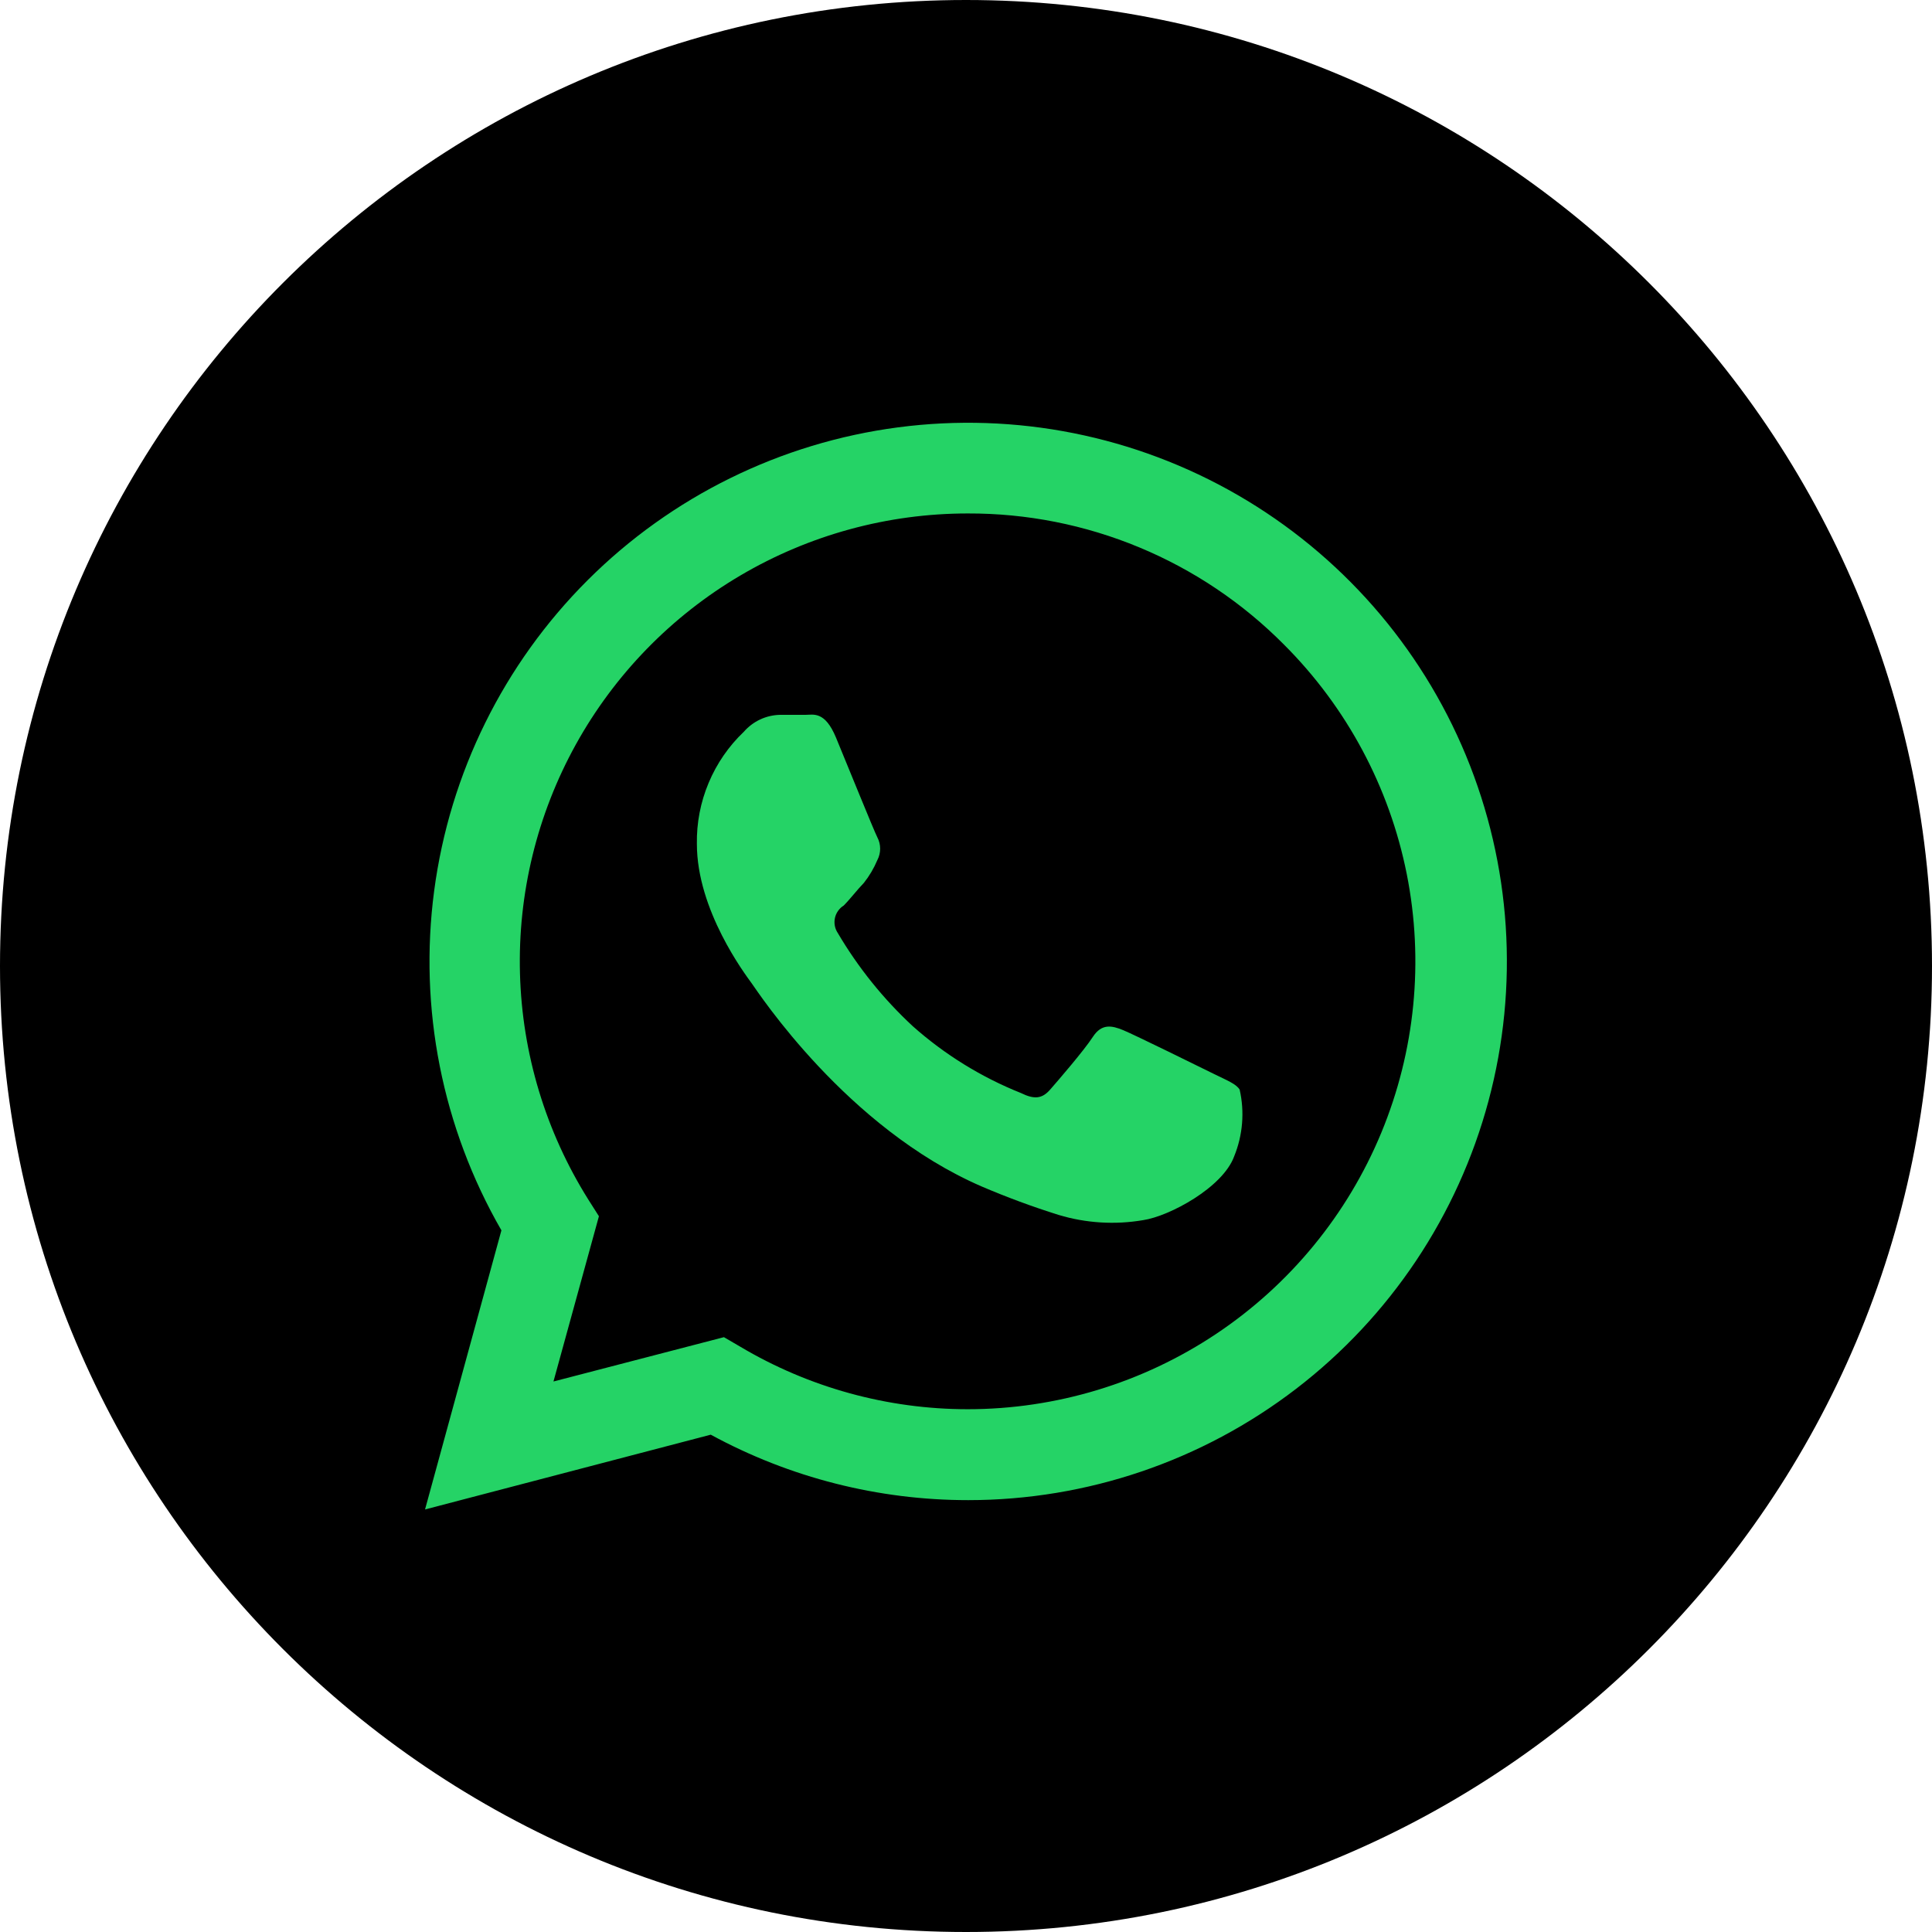
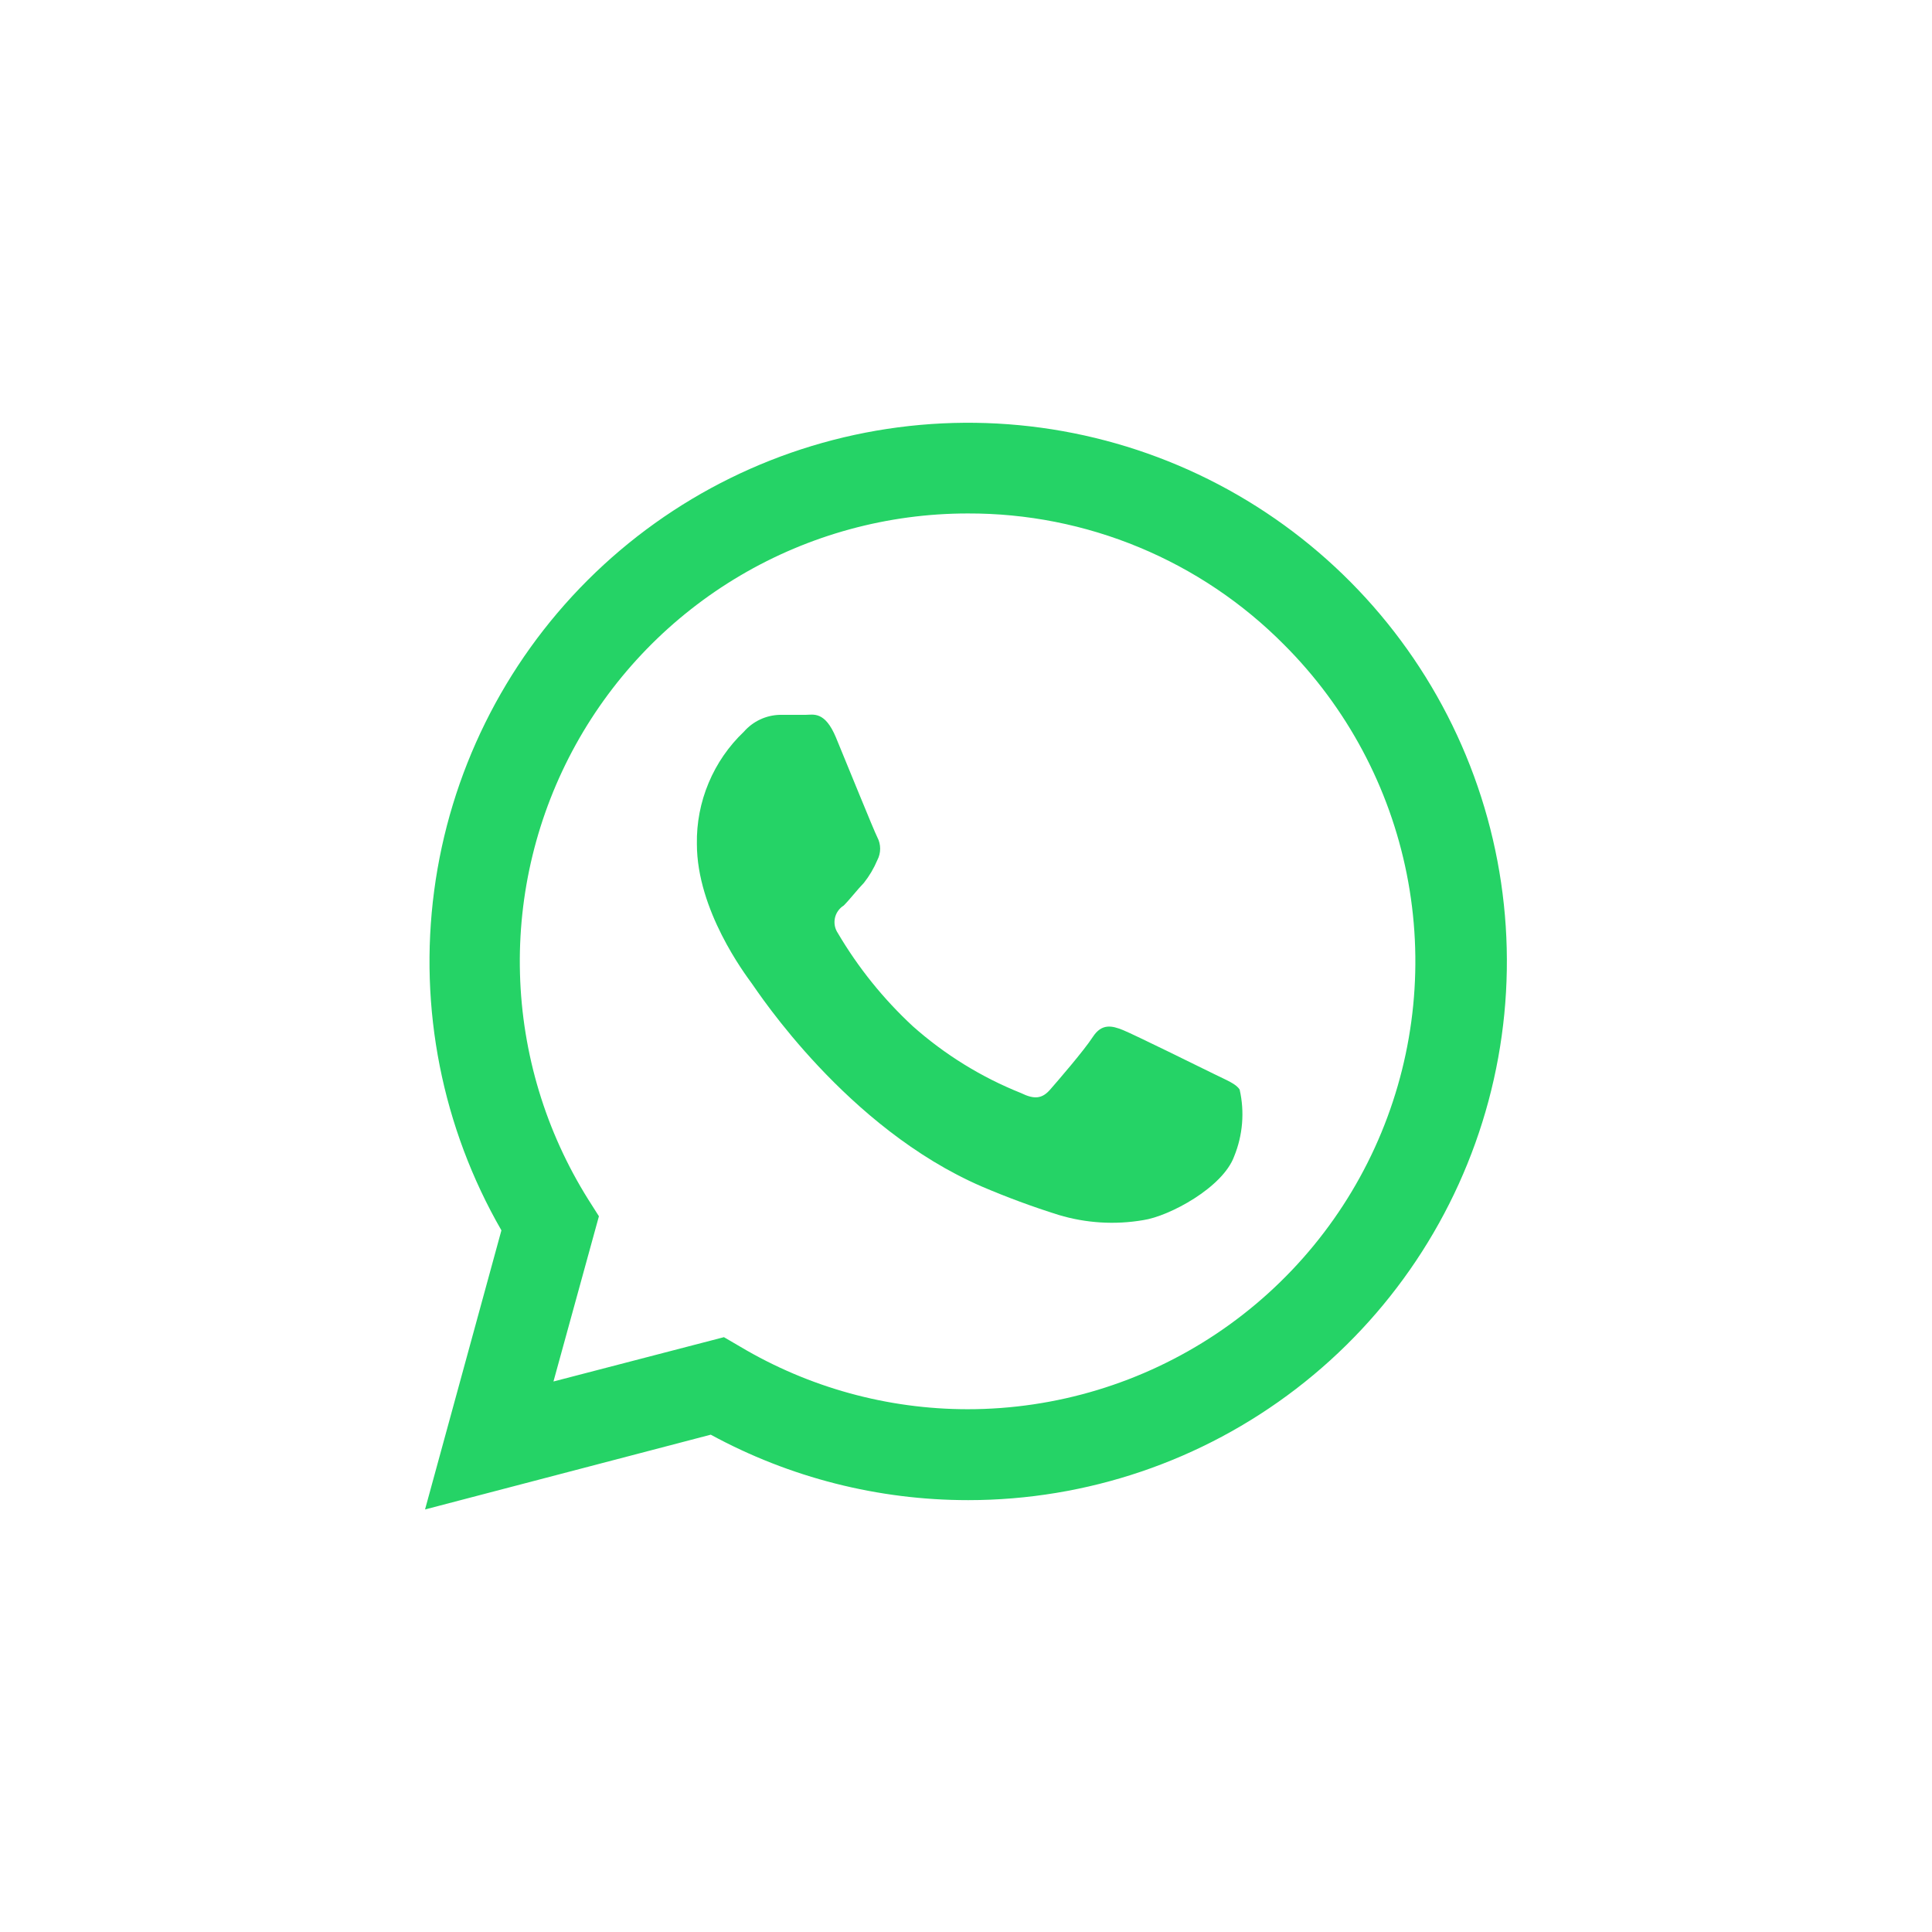
<svg xmlns="http://www.w3.org/2000/svg" width="85" height="85" viewBox="0 0 85 85" fill="none">
-   <path d="M42.5 85C65.972 85 85 65.972 85 42.5C85 19.028 65.972 0 42.5 0C19.028 0 0 19.028 0 42.5C0 65.972 19.028 85 42.5 85Z" fill="black" />
  <path d="M18.7 66.41L22.06 54.13C19.456 49.61 18.416 44.358 19.102 39.187C19.787 34.016 22.159 29.216 25.849 25.53C29.54 21.844 34.344 19.479 39.516 18.801C44.688 18.123 49.939 19.17 54.455 21.78C58.971 24.39 62.5 28.417 64.495 33.236C66.49 38.056 66.839 43.399 65.488 48.437C64.137 53.475 61.162 57.927 57.024 61.102C52.886 64.278 47.816 65.999 42.6 66C38.642 66.002 34.746 65.012 31.27 63.12L18.7 66.41ZM31.85 58.83L32.57 59.25C35.596 61.048 39.05 61.998 42.57 62C46.466 62 50.275 60.845 53.515 58.68C56.754 56.515 59.279 53.439 60.77 49.839C62.261 46.239 62.652 42.278 61.892 38.457C61.131 34.635 59.255 31.125 56.5 28.37C54.679 26.531 52.511 25.073 50.121 24.081C47.731 23.088 45.168 22.582 42.58 22.59C39.059 22.59 35.603 23.533 32.57 25.321C29.537 27.109 27.038 29.677 25.333 32.757C23.629 35.838 22.78 39.319 22.877 42.838C22.973 46.358 24.01 49.787 25.88 52.77L26.35 53.51L24.35 60.78L31.85 58.83Z" fill="#25D366" />
  <path fill-rule="evenodd" clip-rule="evenodd" d="M54.54 47.94C54.39 47.69 54 47.54 53.41 47.25C52.82 46.96 49.9 45.52 49.41 45.32C48.92 45.12 48.47 45.02 48.08 45.62C47.69 46.22 46.55 47.54 46.2 47.94C45.85 48.34 45.51 48.38 44.92 48.09C43.175 47.393 41.564 46.398 40.16 45.15C38.866 43.951 37.755 42.57 36.86 41.05C36.796 40.954 36.751 40.846 36.729 40.733C36.708 40.619 36.709 40.503 36.733 40.39C36.757 40.277 36.804 40.17 36.871 40.076C36.937 39.981 37.022 39.901 37.12 39.84C37.39 39.57 37.71 39.15 38.01 38.84C38.251 38.535 38.449 38.198 38.6 37.84C38.681 37.686 38.723 37.514 38.723 37.34C38.723 37.166 38.681 36.994 38.6 36.84C38.45 36.55 37.27 33.63 36.78 32.45C36.29 31.27 35.78 31.45 35.44 31.45C35.1 31.45 34.7 31.45 34.31 31.45C34.01 31.457 33.714 31.527 33.442 31.654C33.17 31.782 32.928 31.964 32.73 32.19C32.062 32.825 31.533 33.592 31.177 34.443C30.82 35.293 30.644 36.208 30.66 37.13C30.66 40.05 32.78 42.86 33.07 43.26C33.36 43.66 37.25 49.63 43.19 52.2C44.295 52.673 45.423 53.09 46.57 53.45C47.779 53.815 49.056 53.893 50.3 53.68C51.44 53.51 53.8 52.25 54.3 50.87C54.678 49.941 54.762 48.918 54.54 47.94Z" fill="#25D366" />
</svg>